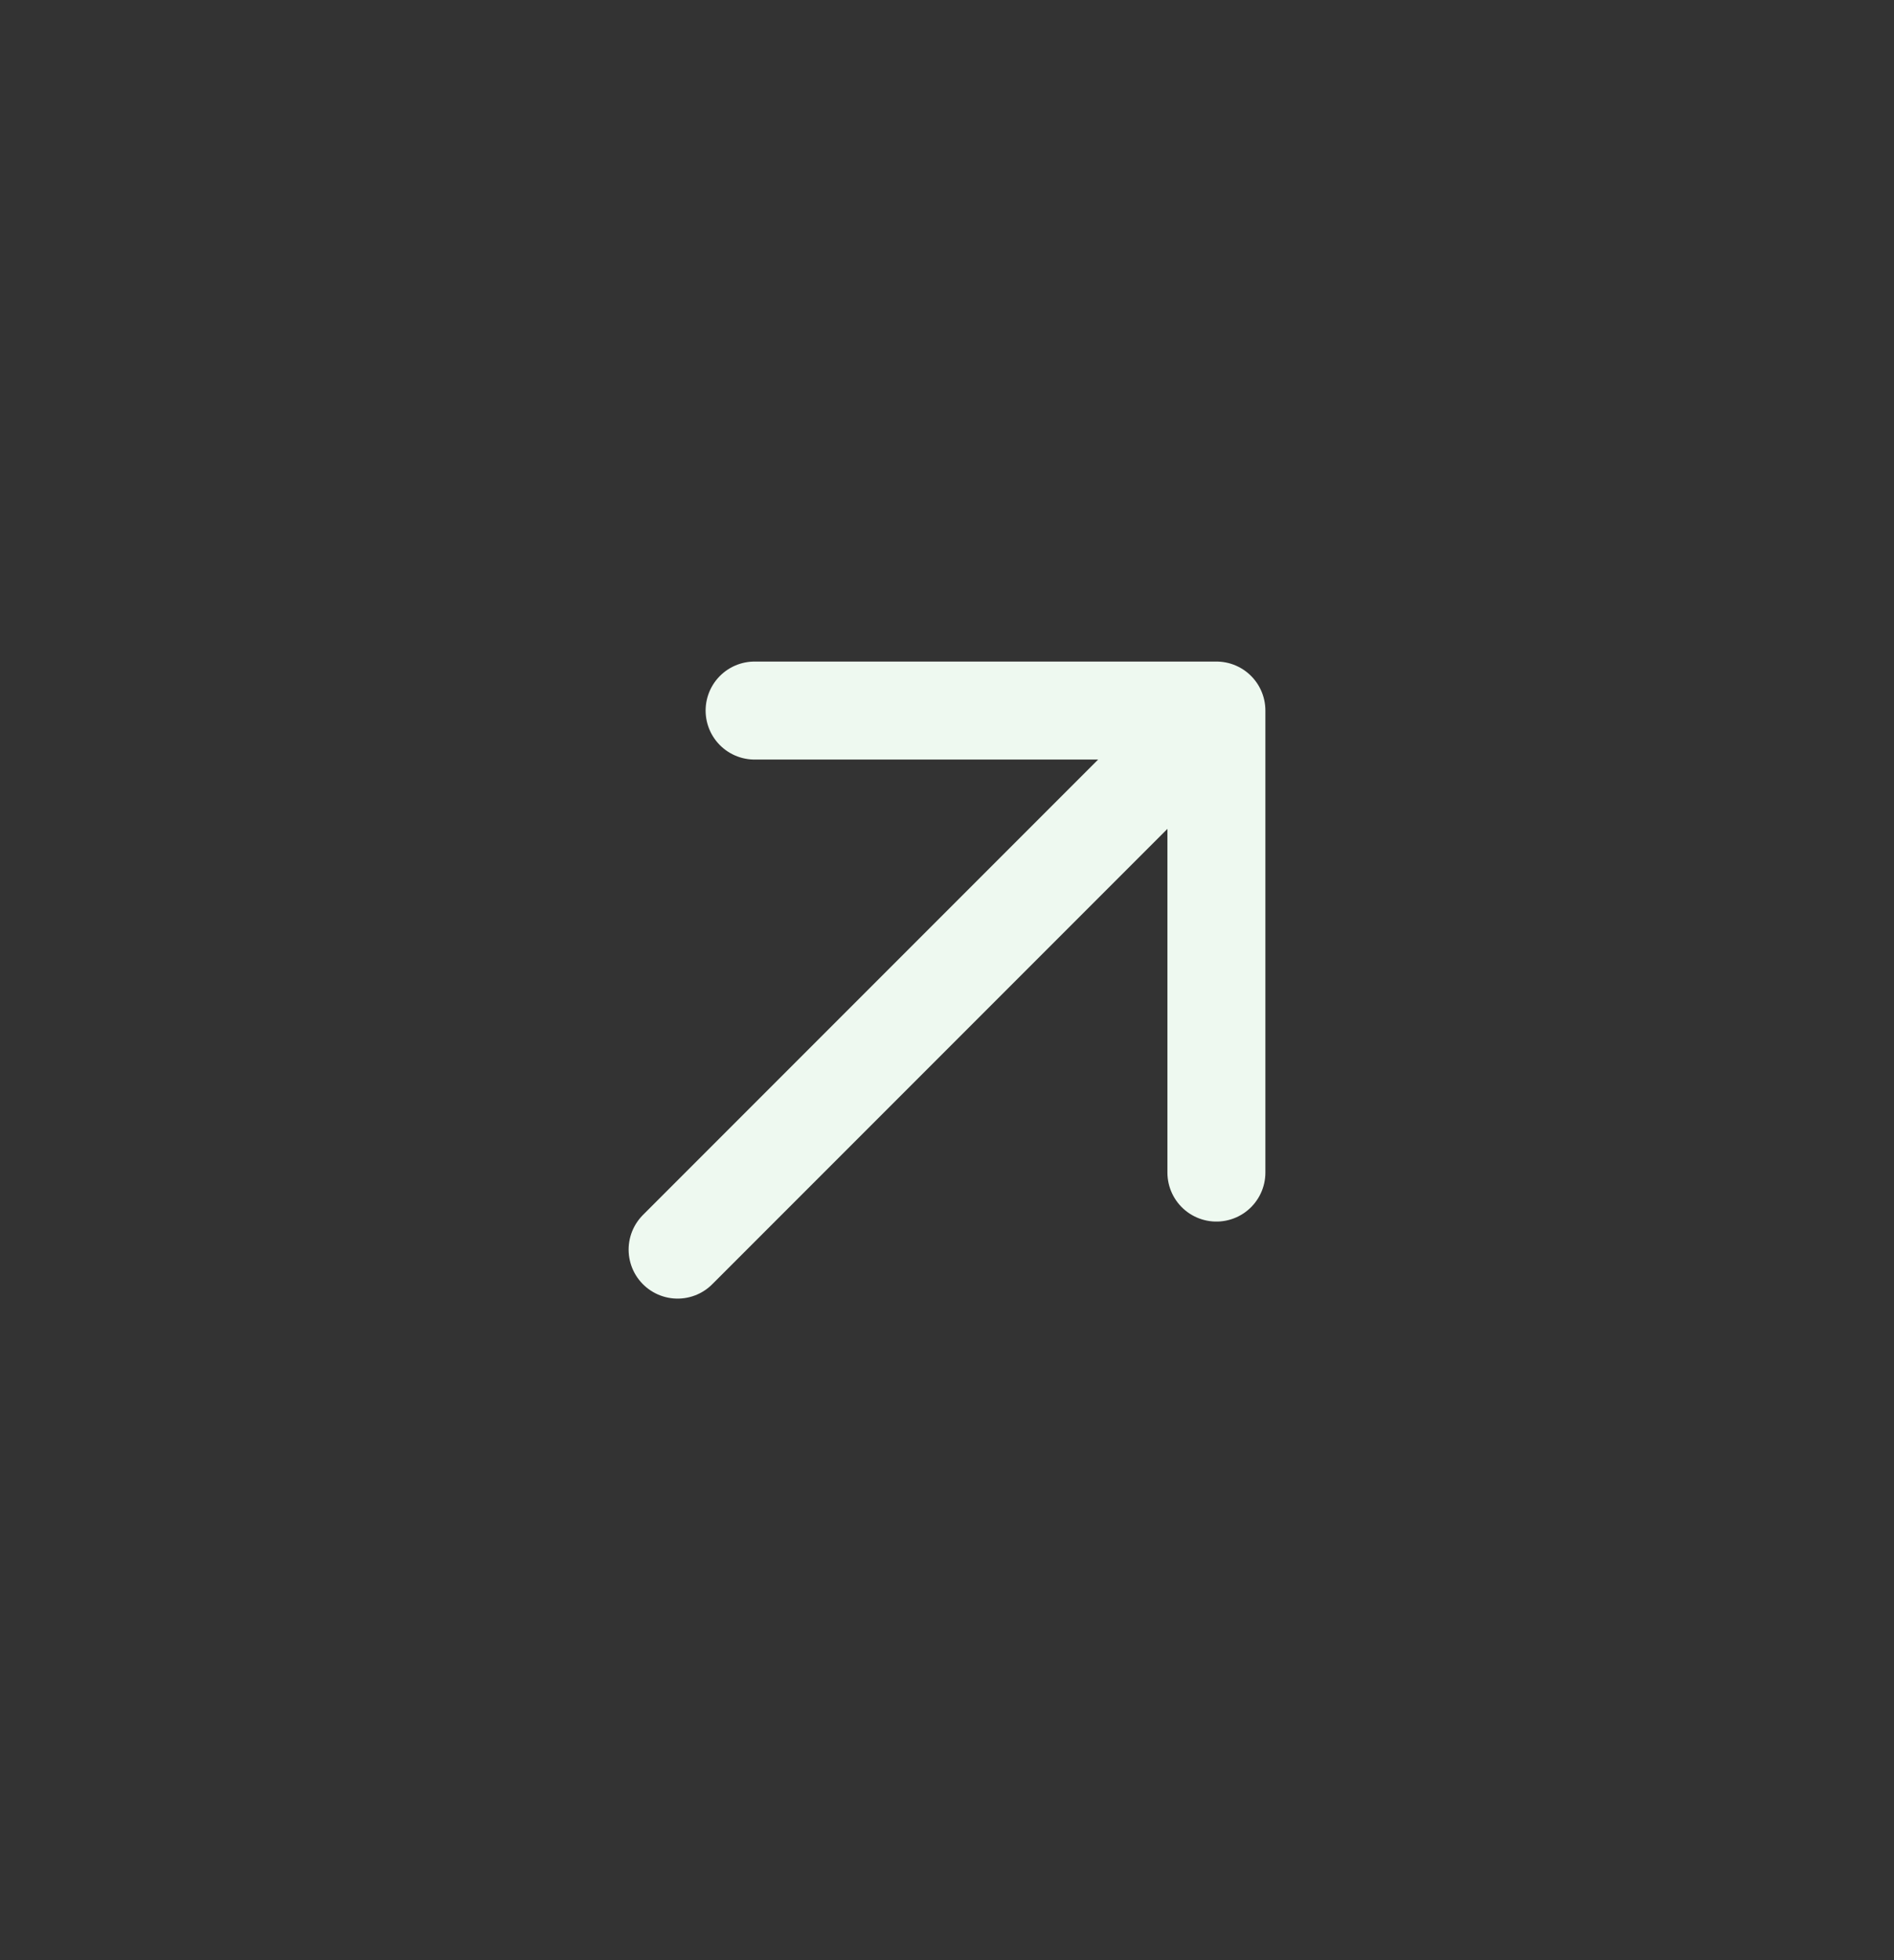
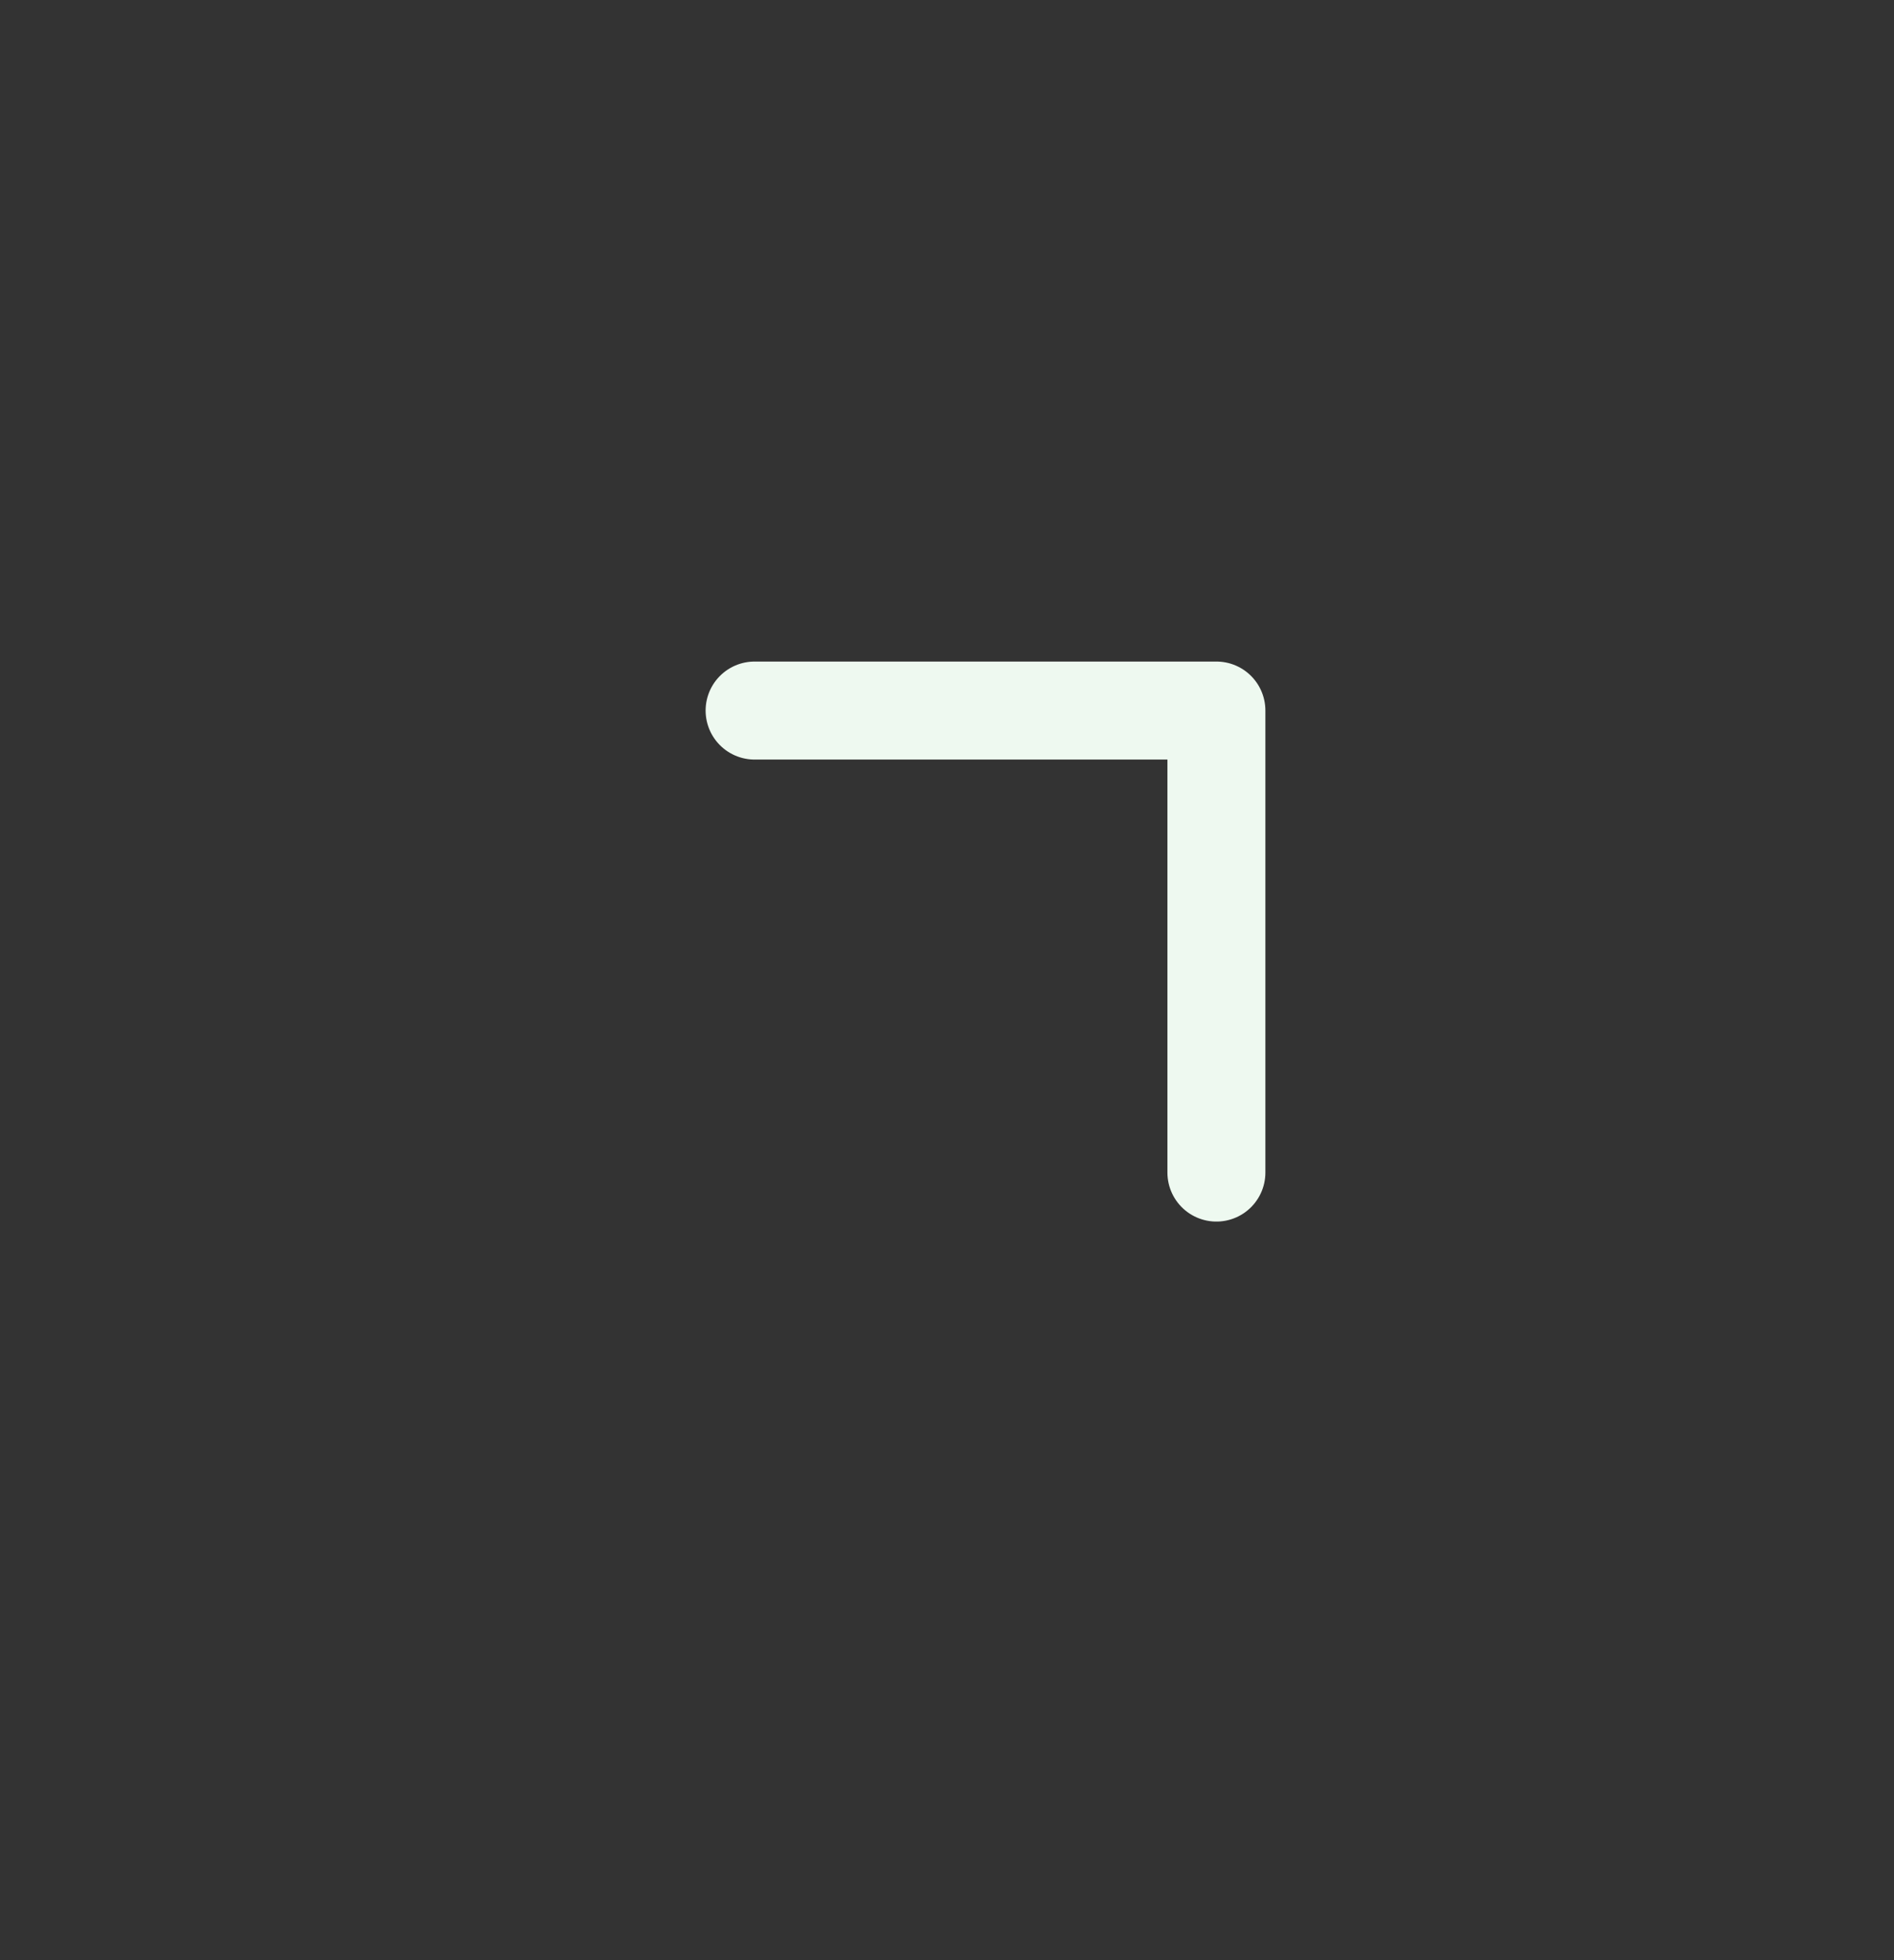
<svg xmlns="http://www.w3.org/2000/svg" width="29" height="30" viewBox="0 0 29 30" fill="none">
  <rect x="0" y="0" width="29" height="30" fill="#333333" stroke="none" />
-   <path d="M18.625 10.875L18.625 17.946M18.625 10.875L11.554 10.875M18.625 10.875L10.375 19.125" stroke="#EEF9F0" stroke-width="1.5" stroke-linecap="round" stroke-linejoin="round" />
+   <path d="M18.625 10.875L18.625 17.946M18.625 10.875L11.554 10.875M18.625 10.875" stroke="#EEF9F0" stroke-width="1.5" stroke-linecap="round" stroke-linejoin="round" />
</svg>